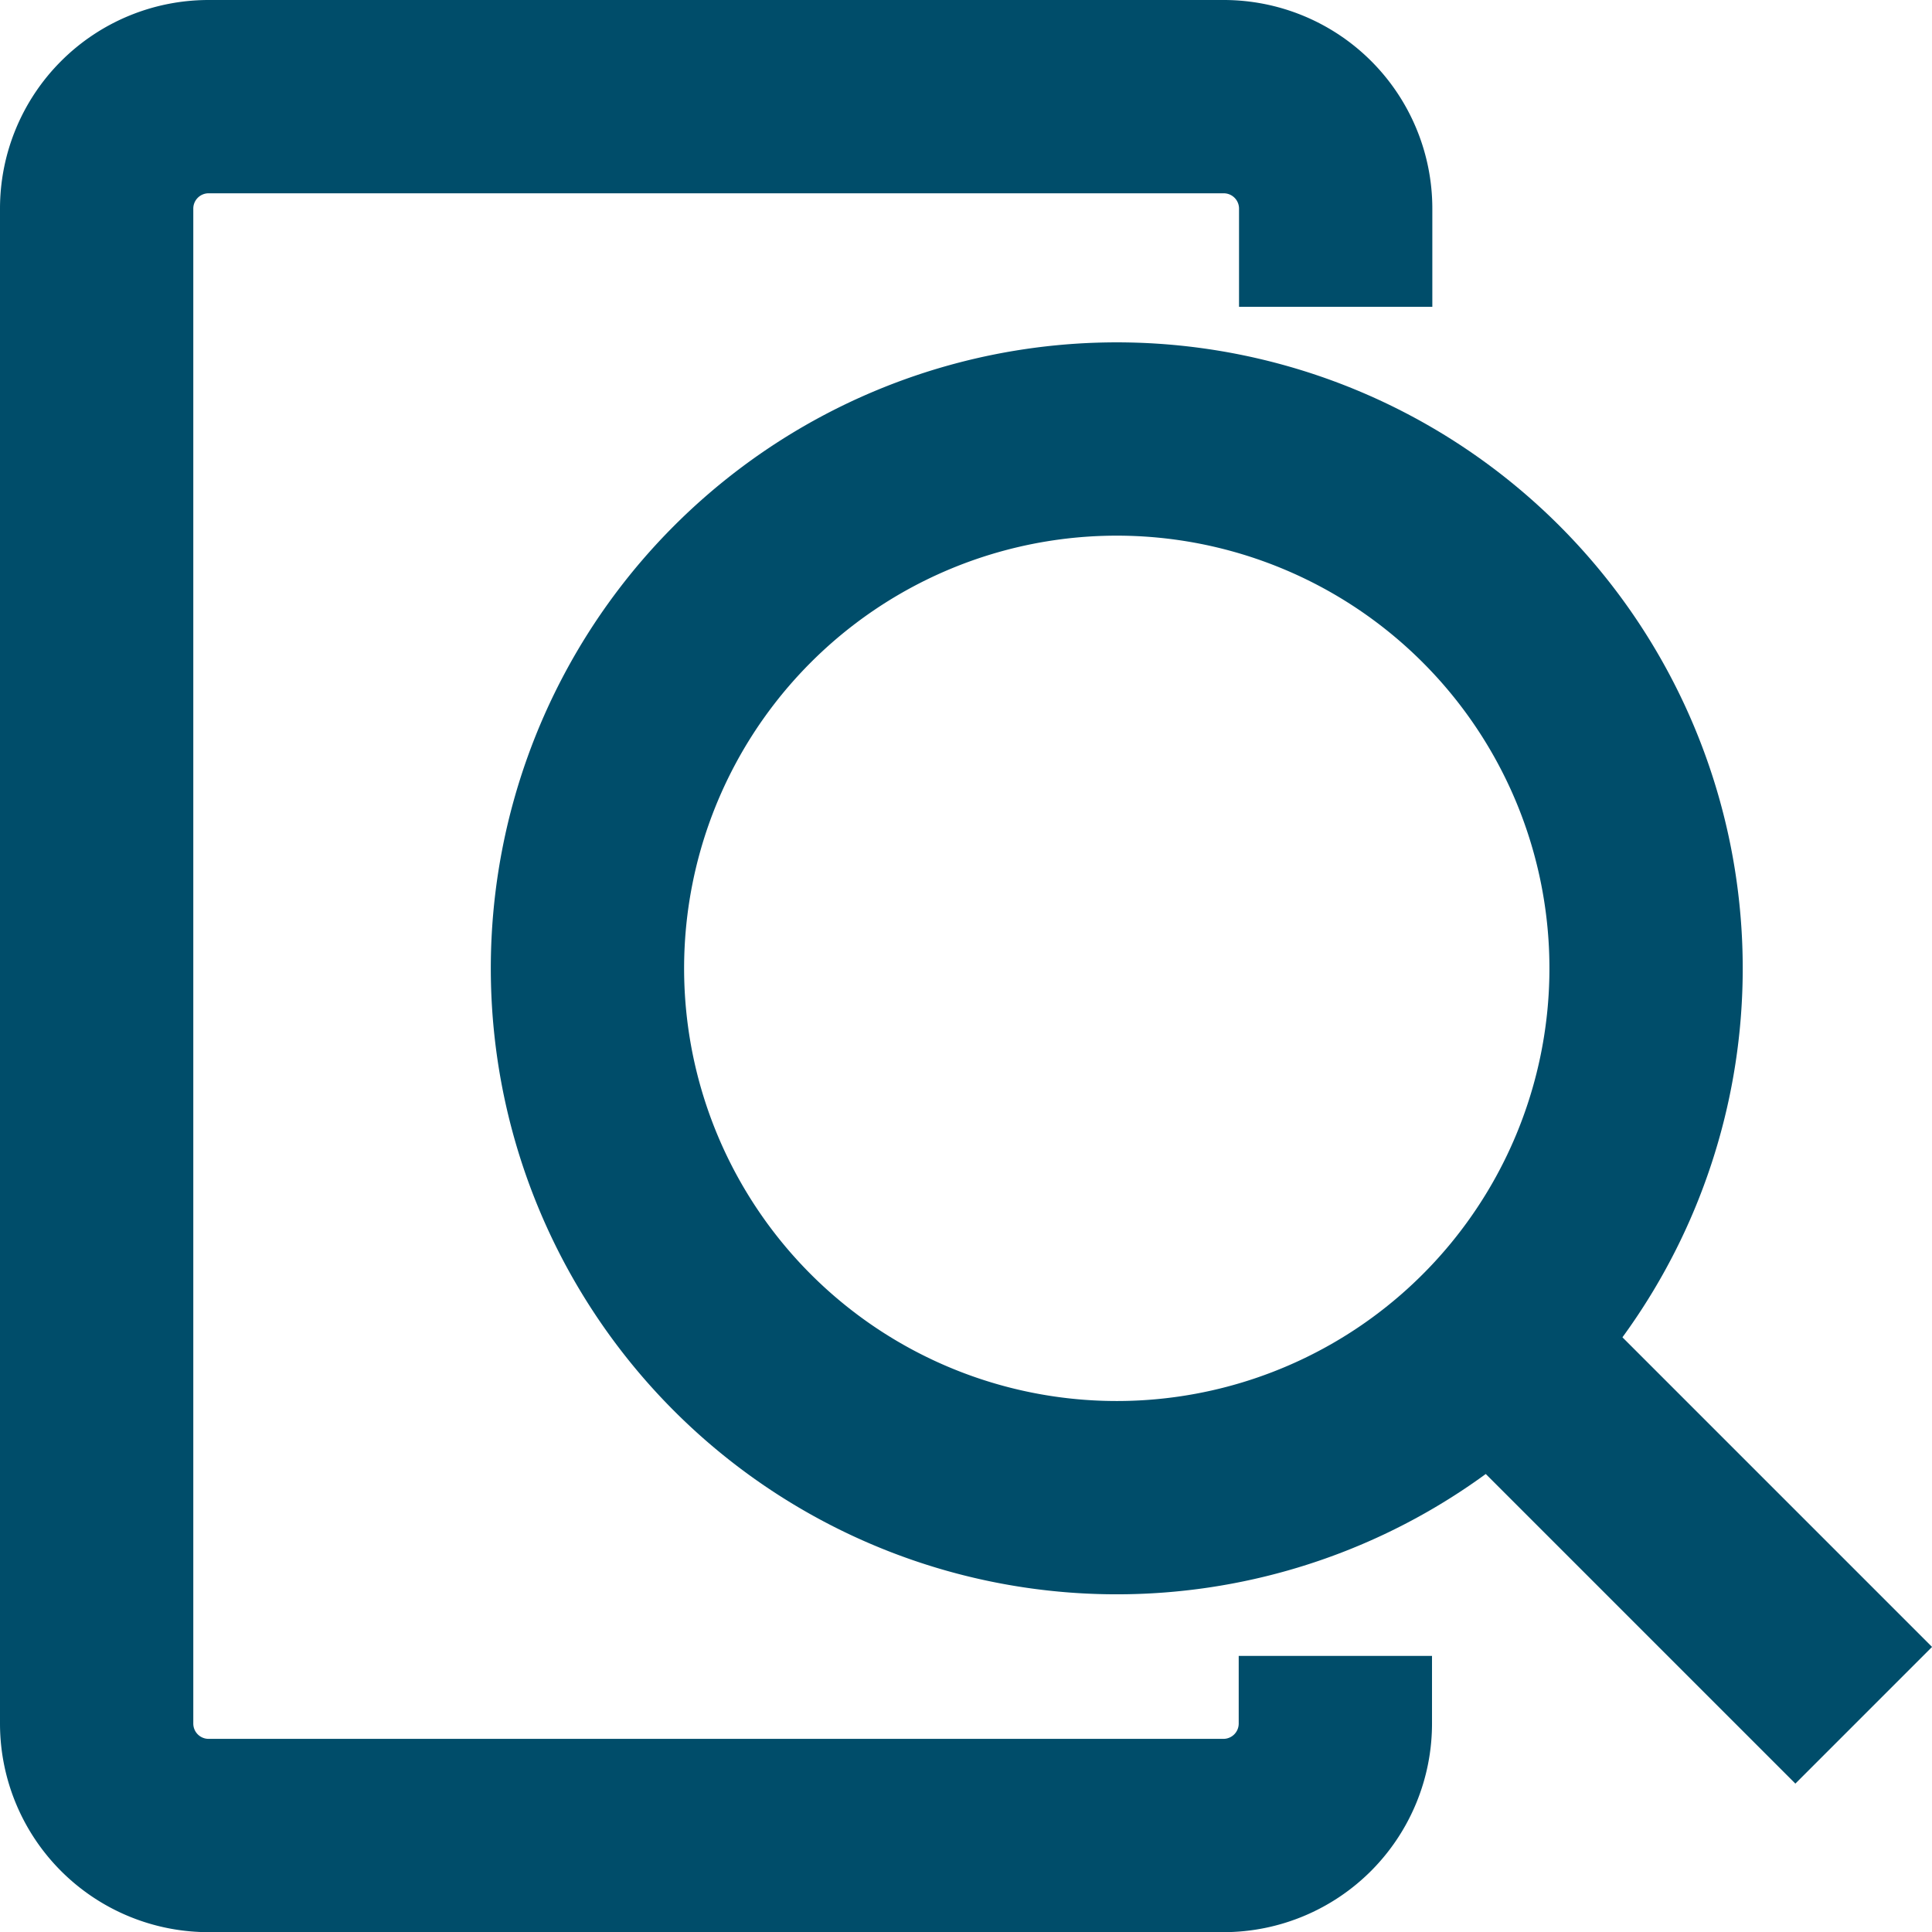
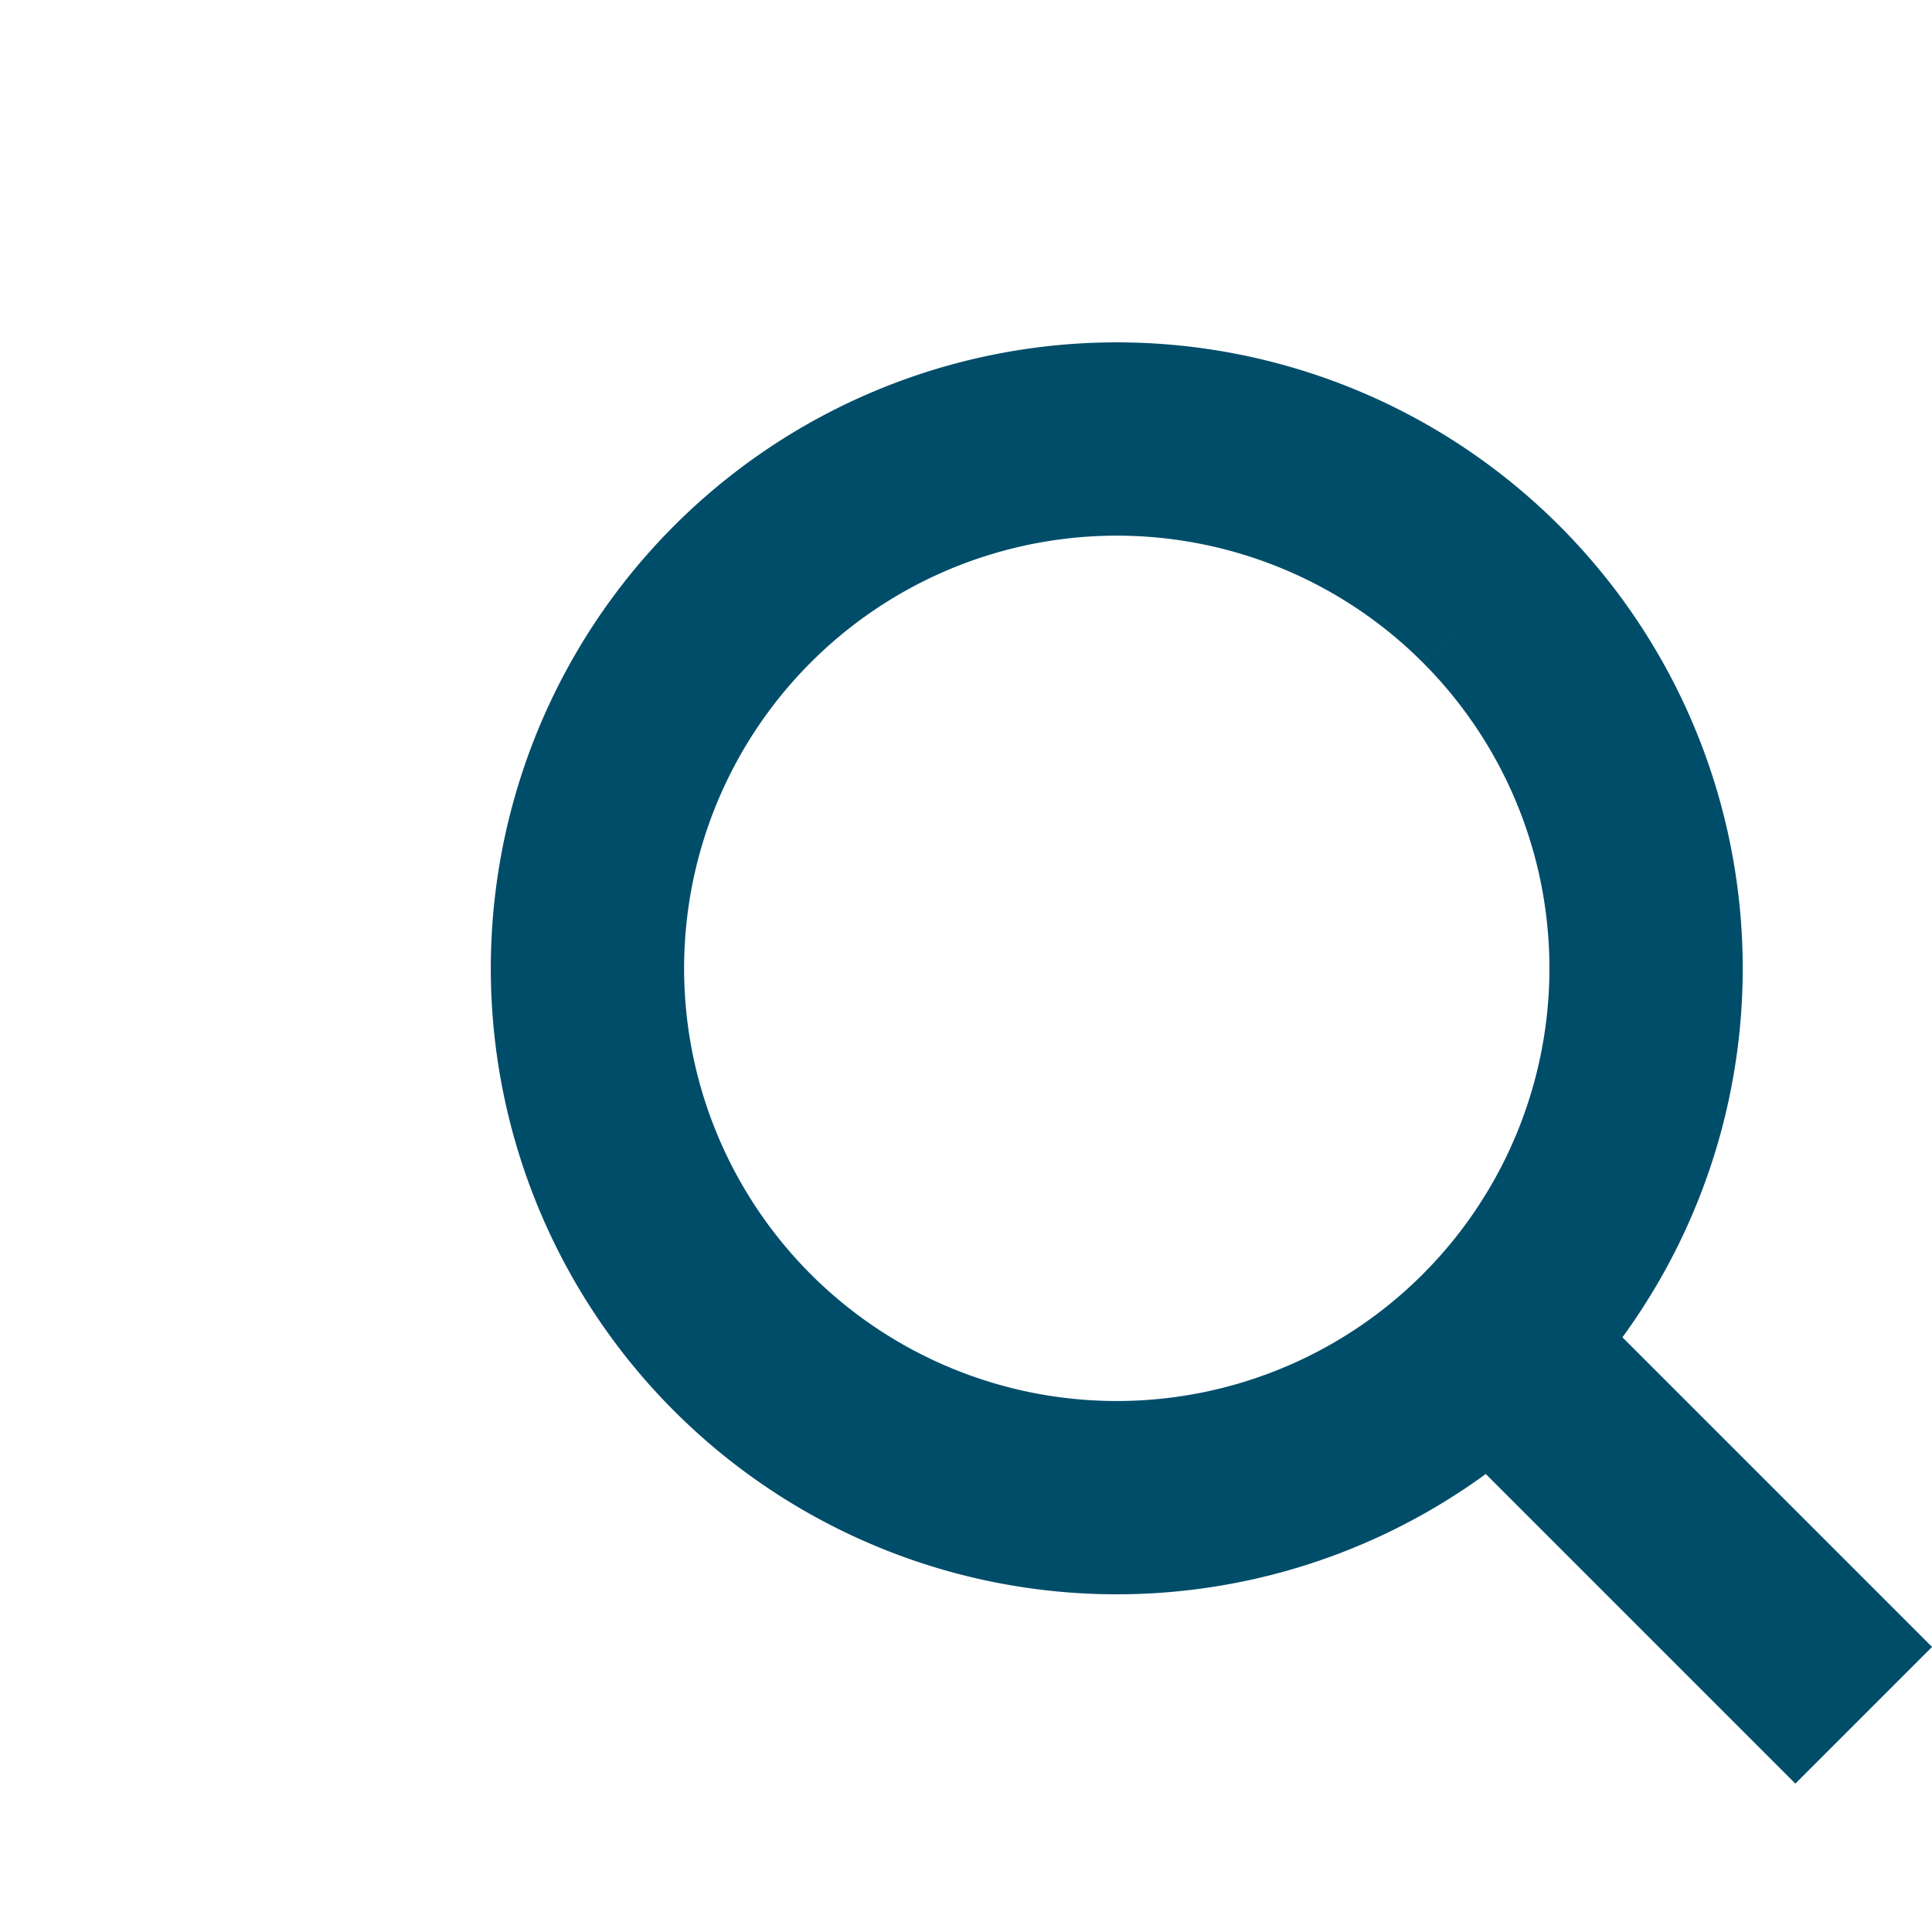
<svg xmlns="http://www.w3.org/2000/svg" width="23.988" height="23.989" viewBox="0 0 23.988 23.989">
  <defs>
    <clipPath id="clip-path">
      <rect id="Rectangle_504" data-name="Rectangle 504" width="23.988" height="23.989" transform="translate(0 0)" fill="none" />
    </clipPath>
  </defs>
  <g id="Group_352" data-name="Group 352" transform="translate(0 0)">
    <g id="Group_351" data-name="Group 351" clip-path="url(#clip-path)">
-       <path id="Path_722" data-name="Path 722" d="M16.584,3.809V2.59a1.39,1.39,0,0,0-1.39-1.39H2.59A1.39,1.39,0,0,0,1.2,2.59V21.4a1.39,1.39,0,0,0,1.39,1.39h12.6a1.39,1.39,0,0,0,1.39-1.39v-.84" fill="none" stroke="#004d6a" stroke-miterlimit="10" stroke-width="2.4" />
-       <path id="Path_723" data-name="Path 723" d="M18.513,7.376a6.572,6.572,0,1,1-9.294,0A6.571,6.571,0,0,1,18.513,7.376Z" fill="none" stroke="#004d6a" stroke-miterlimit="10" stroke-width="2.4" />
+       <path id="Path_723" data-name="Path 723" d="M18.513,7.376a6.572,6.572,0,1,1-9.294,0A6.571,6.571,0,0,1,18.513,7.376" fill="none" stroke="#004d6a" stroke-miterlimit="10" stroke-width="2.4" />
      <line id="Line_186" data-name="Line 186" x2="4.087" y2="4.087" transform="translate(19.053 17.21)" fill="none" stroke="#004d6a" stroke-miterlimit="10" stroke-width="2.4" />
    </g>
  </g>
</svg>